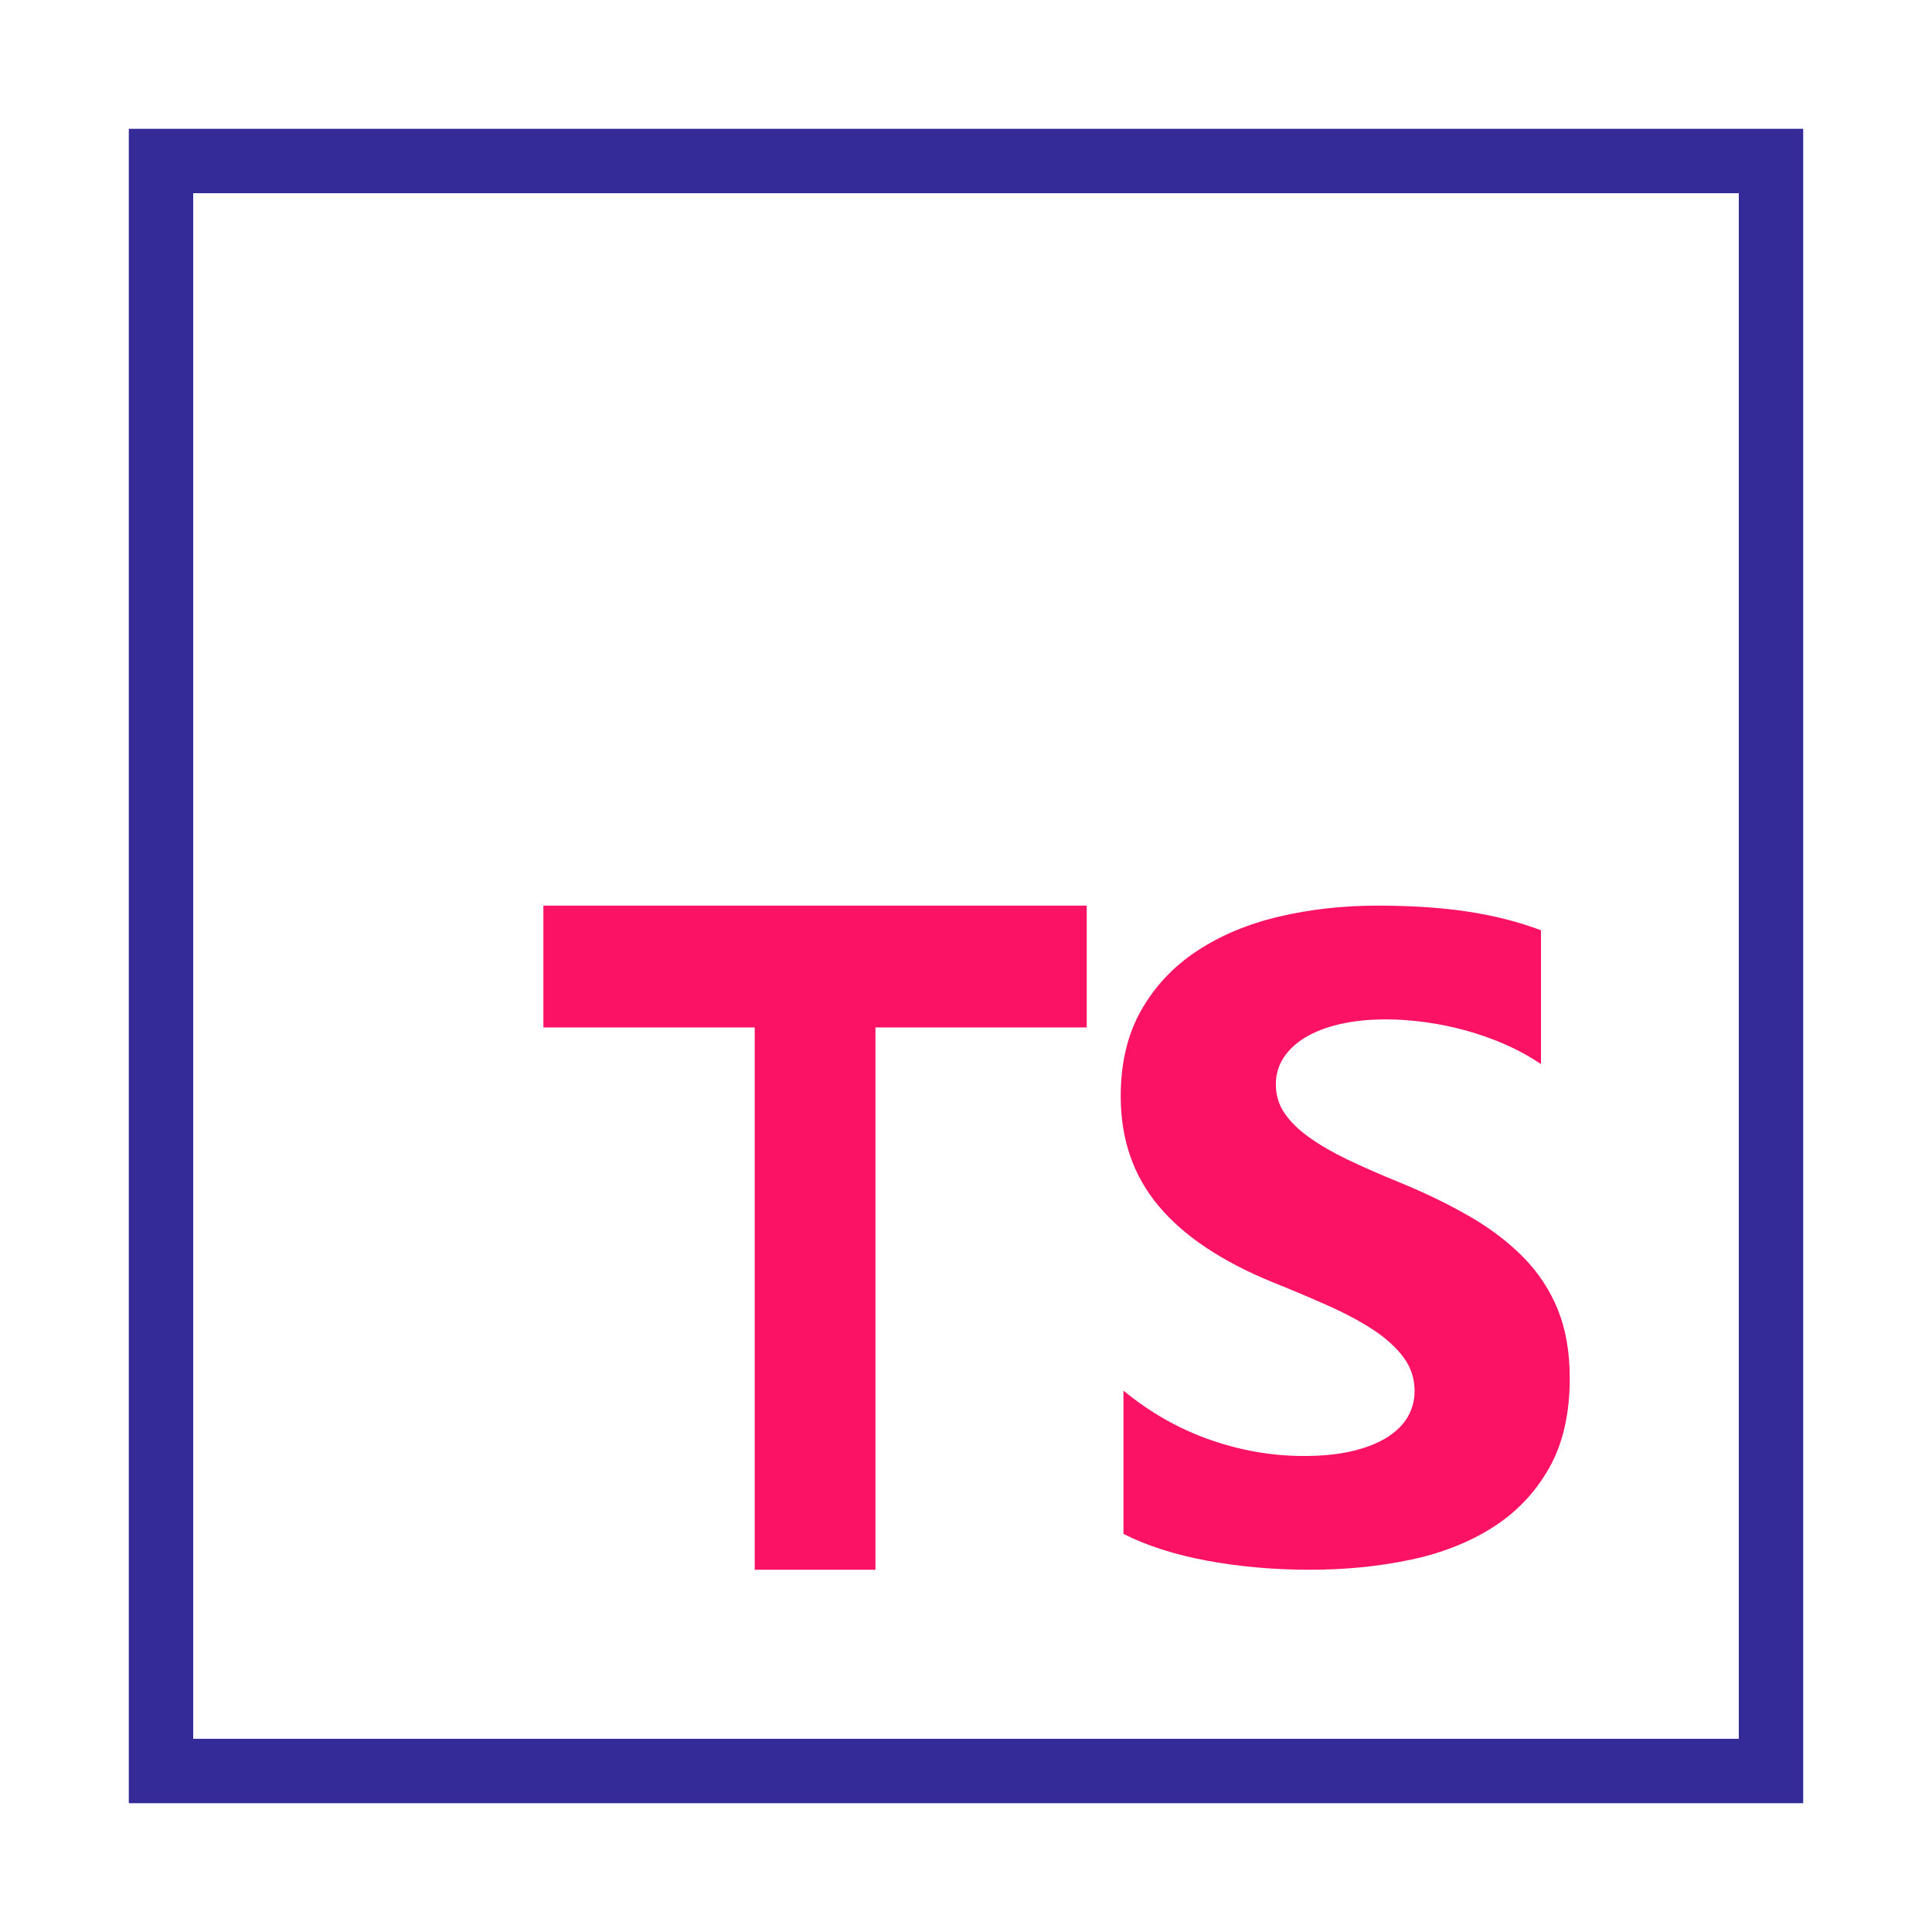
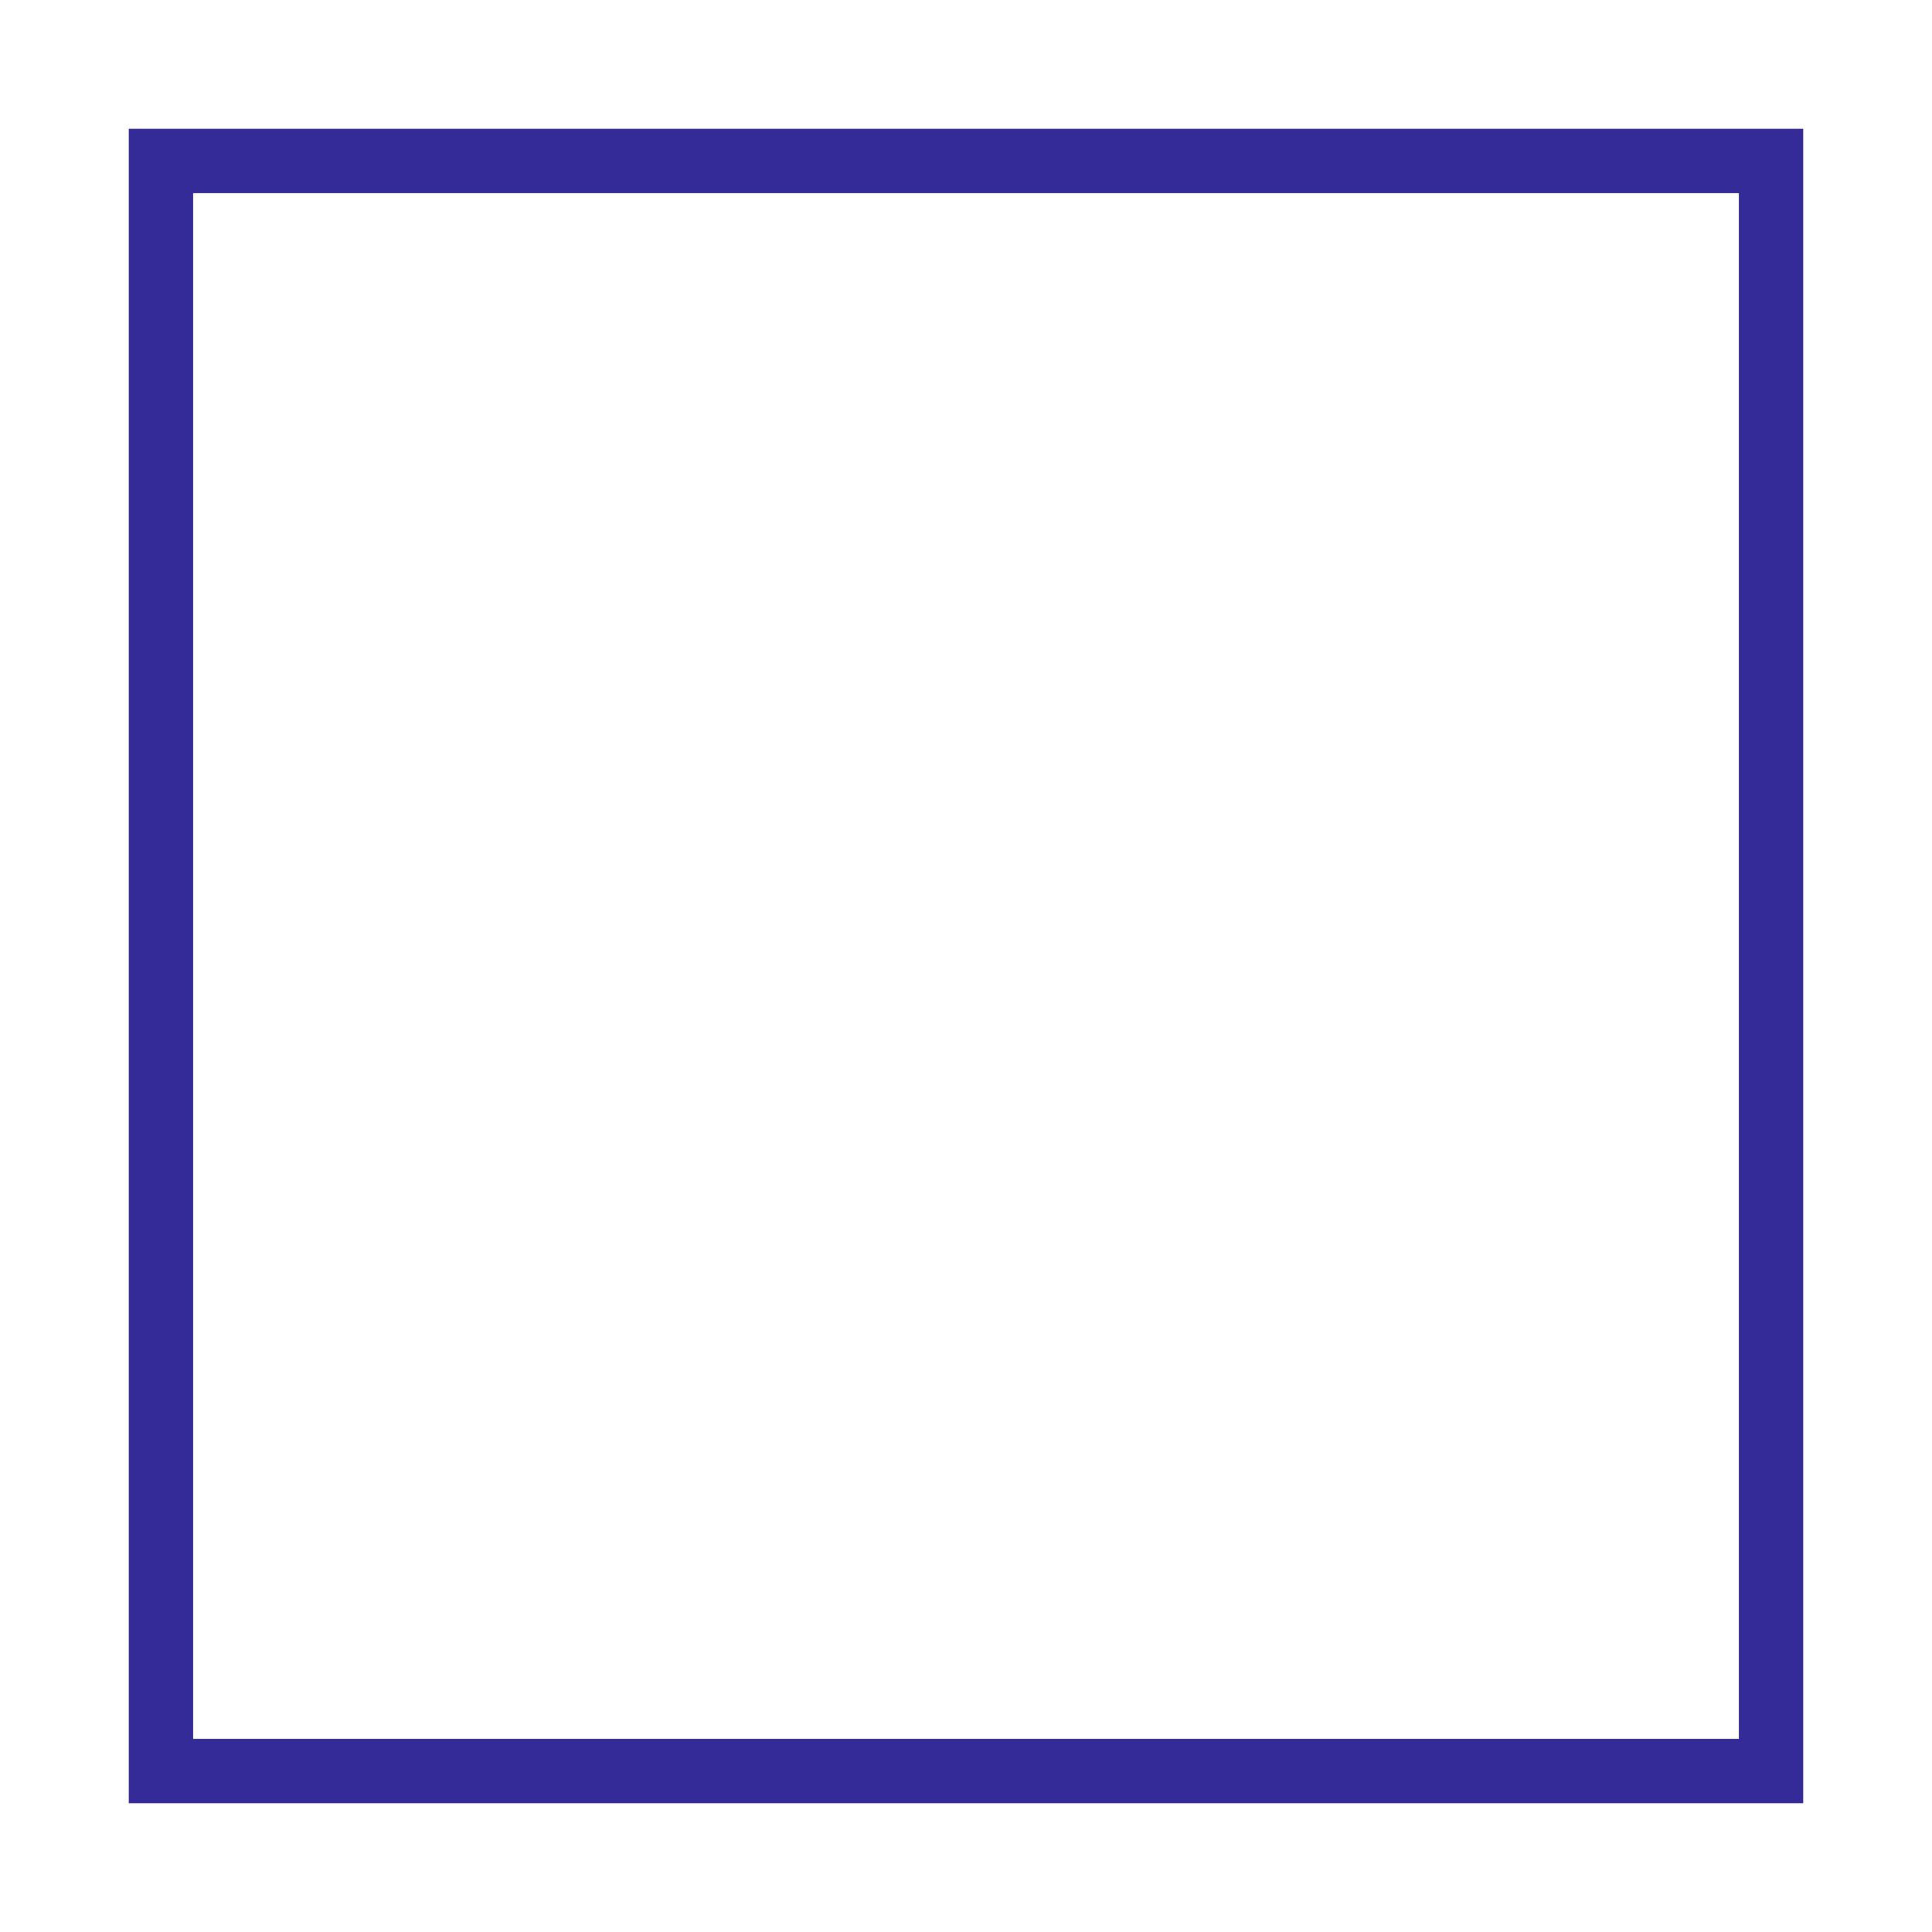
<svg xmlns="http://www.w3.org/2000/svg" width="60" height="60" viewBox="0 0 60 60" fill="none">
-   <path fill-rule="evenodd" clip-rule="evenodd" d="M34.89 43.187V47.637C35.627 48.008 36.498 48.286 37.505 48.472C38.511 48.657 39.571 48.75 40.686 48.75C41.773 48.75 42.805 48.648 43.783 48.444C44.761 48.24 45.618 47.904 46.355 47.436C47.092 46.968 47.675 46.355 48.105 45.6C48.535 44.844 48.75 43.91 48.75 42.798C48.75 41.991 48.627 41.284 48.382 40.677C48.136 40.069 47.782 39.529 47.319 39.056C46.856 38.584 46.301 38.159 45.653 37.784C45.006 37.408 44.276 37.054 43.464 36.72C42.869 36.479 42.335 36.245 41.862 36.018C41.39 35.79 40.988 35.559 40.658 35.322C40.327 35.086 40.072 34.835 39.892 34.571C39.713 34.307 39.623 34.008 39.623 33.674C39.623 33.368 39.703 33.092 39.864 32.847C40.025 32.601 40.252 32.39 40.544 32.214C40.837 32.038 41.196 31.901 41.621 31.803C42.047 31.706 42.519 31.658 43.039 31.658C43.417 31.658 43.816 31.685 44.236 31.741C44.657 31.797 45.079 31.882 45.505 31.998C45.93 32.114 46.343 32.26 46.745 32.436C47.146 32.612 47.517 32.816 47.857 33.048V28.89C47.167 28.63 46.414 28.438 45.597 28.313C44.779 28.188 43.842 28.125 42.784 28.125C41.706 28.125 40.686 28.239 39.722 28.466C38.759 28.693 37.911 29.047 37.178 29.53C36.446 30.012 35.868 30.626 35.443 31.372C35.017 32.119 34.805 33.011 34.805 34.05C34.805 35.376 35.194 36.507 35.974 37.443C36.753 38.38 37.937 39.172 39.524 39.821C40.148 40.072 40.729 40.317 41.267 40.558C41.806 40.8 42.271 41.05 42.663 41.309C43.055 41.569 43.365 41.852 43.591 42.158C43.818 42.464 43.931 42.811 43.931 43.201C43.931 43.488 43.861 43.755 43.719 44.001C43.577 44.246 43.362 44.459 43.074 44.64C42.786 44.821 42.427 44.962 41.997 45.064C41.567 45.166 41.064 45.217 40.488 45.217C39.505 45.217 38.532 45.048 37.568 44.71C36.605 44.371 35.712 43.864 34.89 43.187Z" fill="#FC1264" />
-   <path d="M33.75 31.908H27.188V48.75H23.438V31.908H16.875V28.125H33.75V31.908Z" fill="#FC1264" />
  <path fill-rule="evenodd" clip-rule="evenodd" d="M54 6H6V54H54V6ZM4 4V56H56V4H4Z" fill="#342A98" />
</svg>